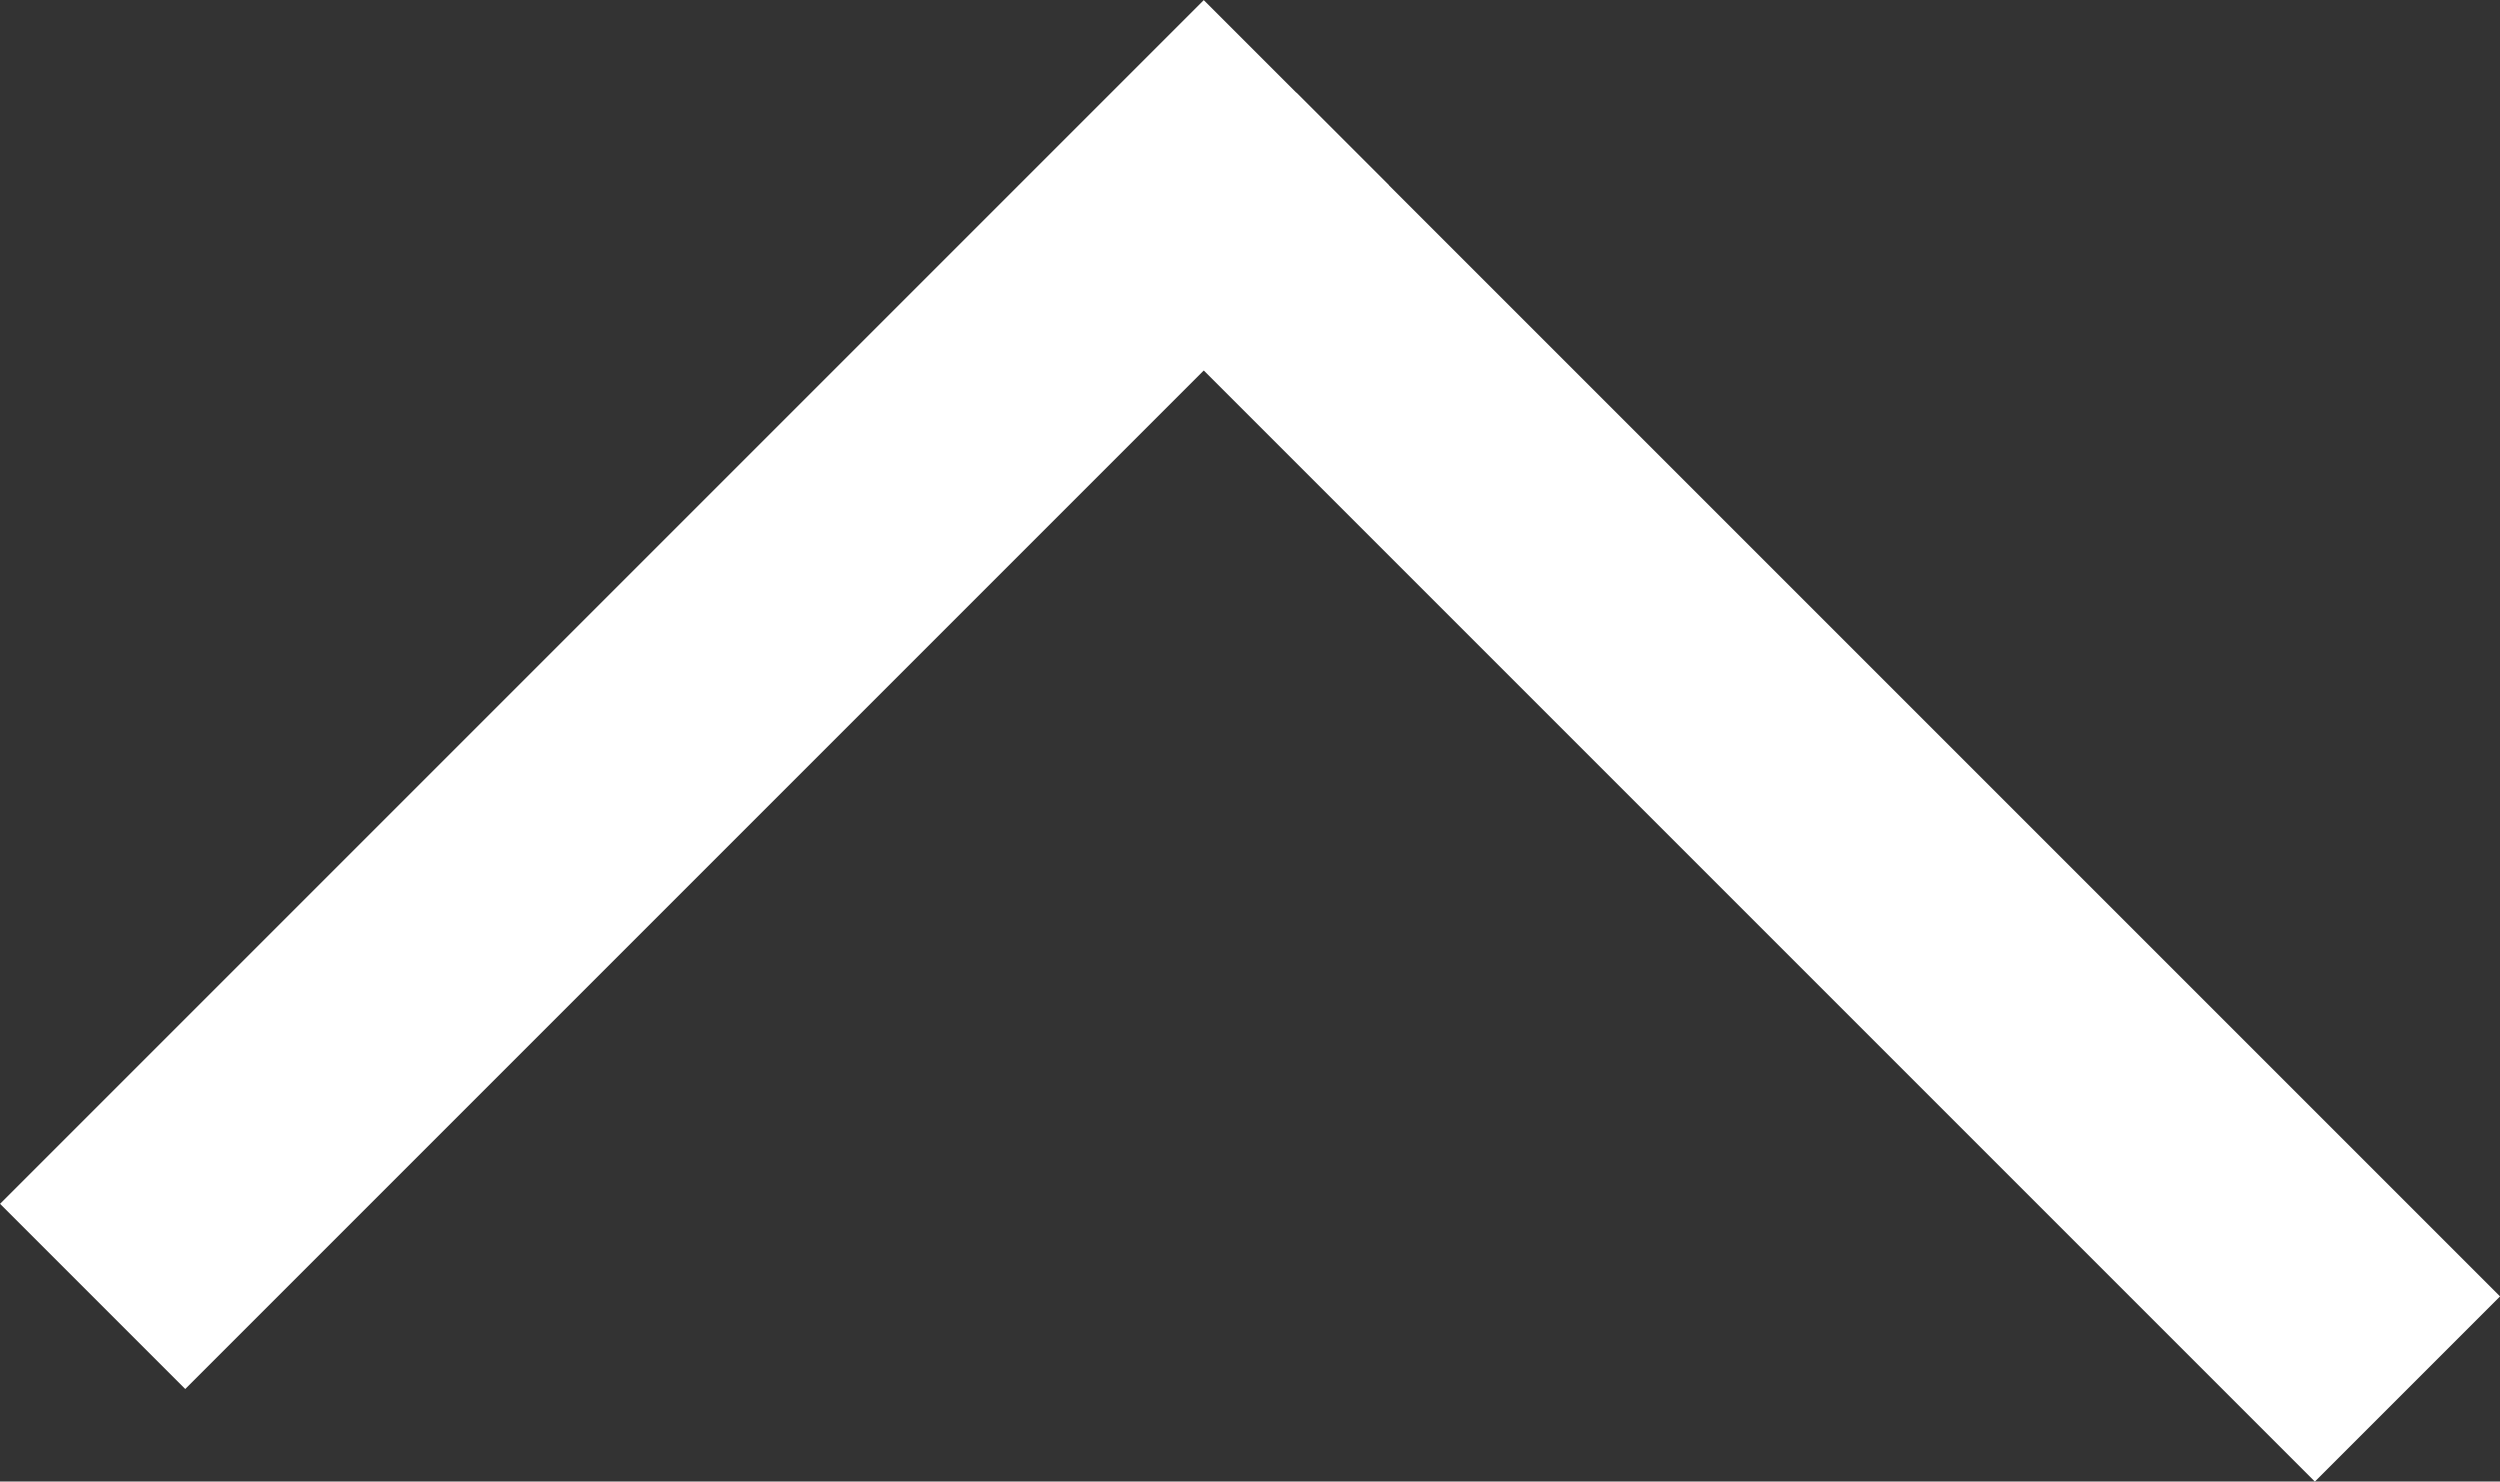
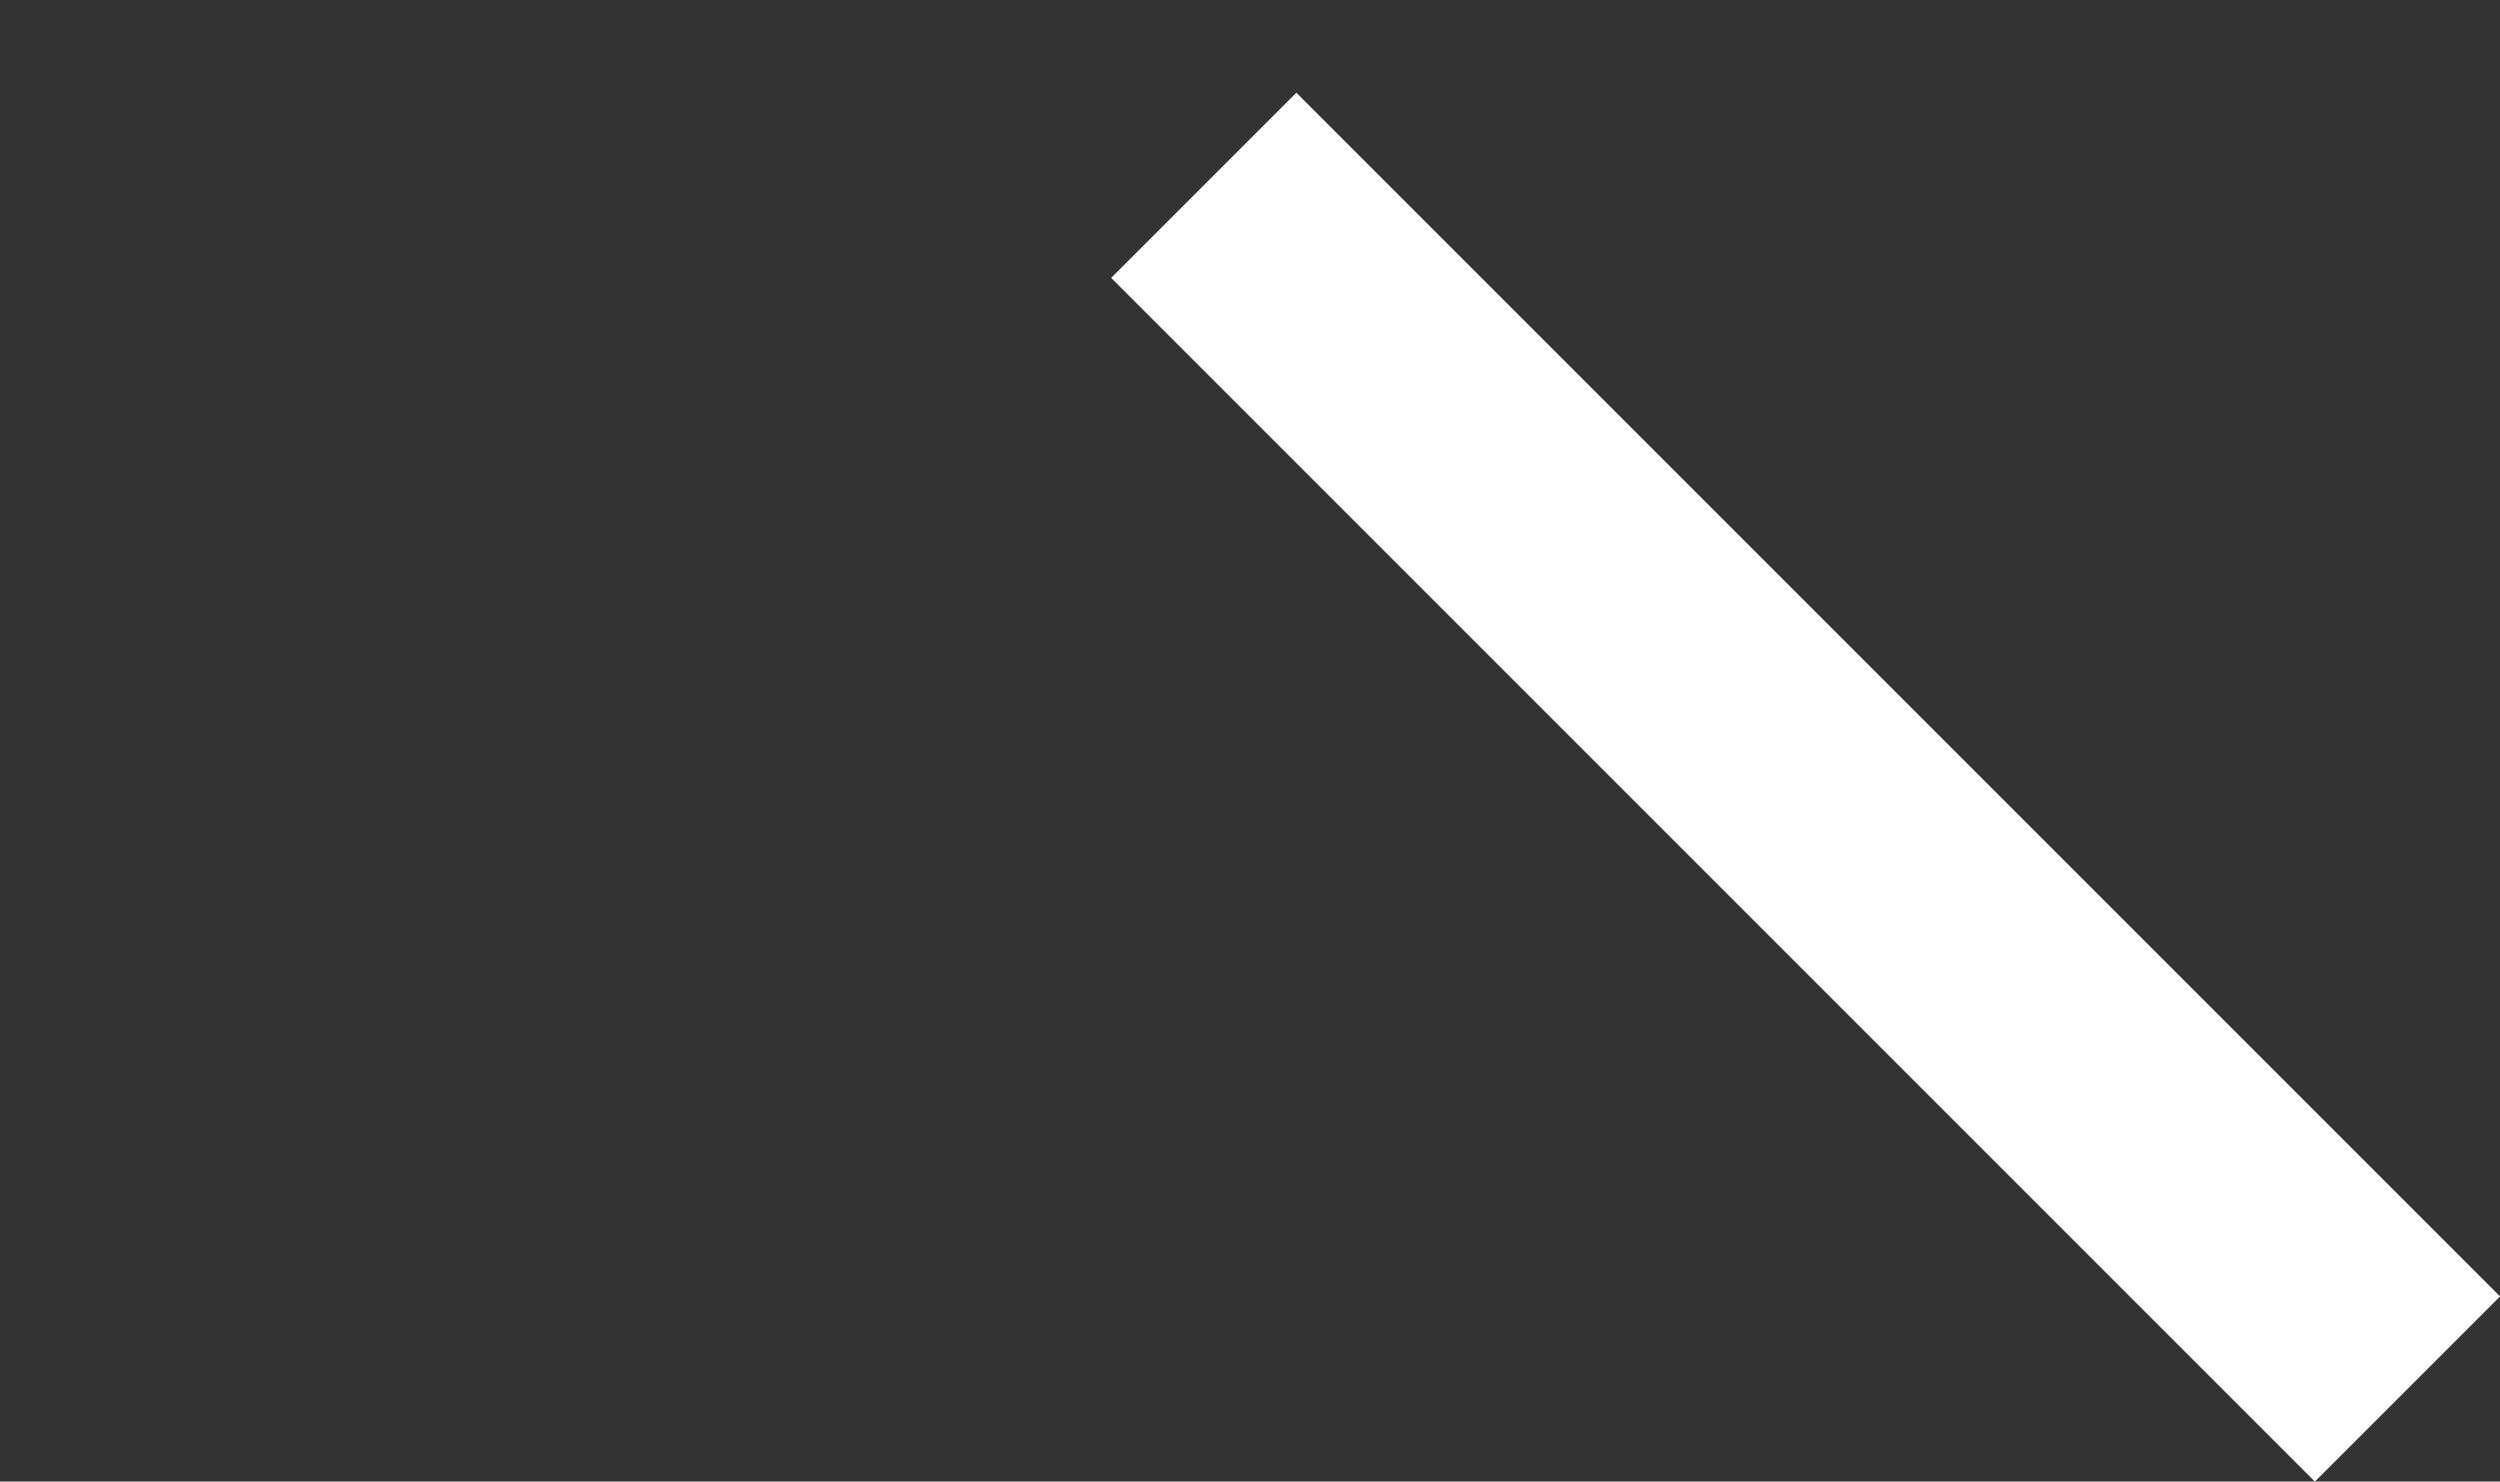
<svg xmlns="http://www.w3.org/2000/svg" width="9.546" height="5.657" viewBox="0 0 9.546 5.657">
  <rect x="0" y="0" width="9.546" height="5.657" fill="#333333" stroke="none" />
  <g id="グループ_1739" data-name="グループ 1739" transform="translate(4.95 0.354) rotate(45)">
    <line id="線_1" data-name="線 1" x2="6.5" transform="translate(0 0.5)" fill="none" stroke="#fff" stroke-width="1" />
-     <line id="線_2" data-name="線 2" y2="6.5" transform="translate(0 0)" fill="none" stroke="#fff" stroke-width="1" />
  </g>
</svg>